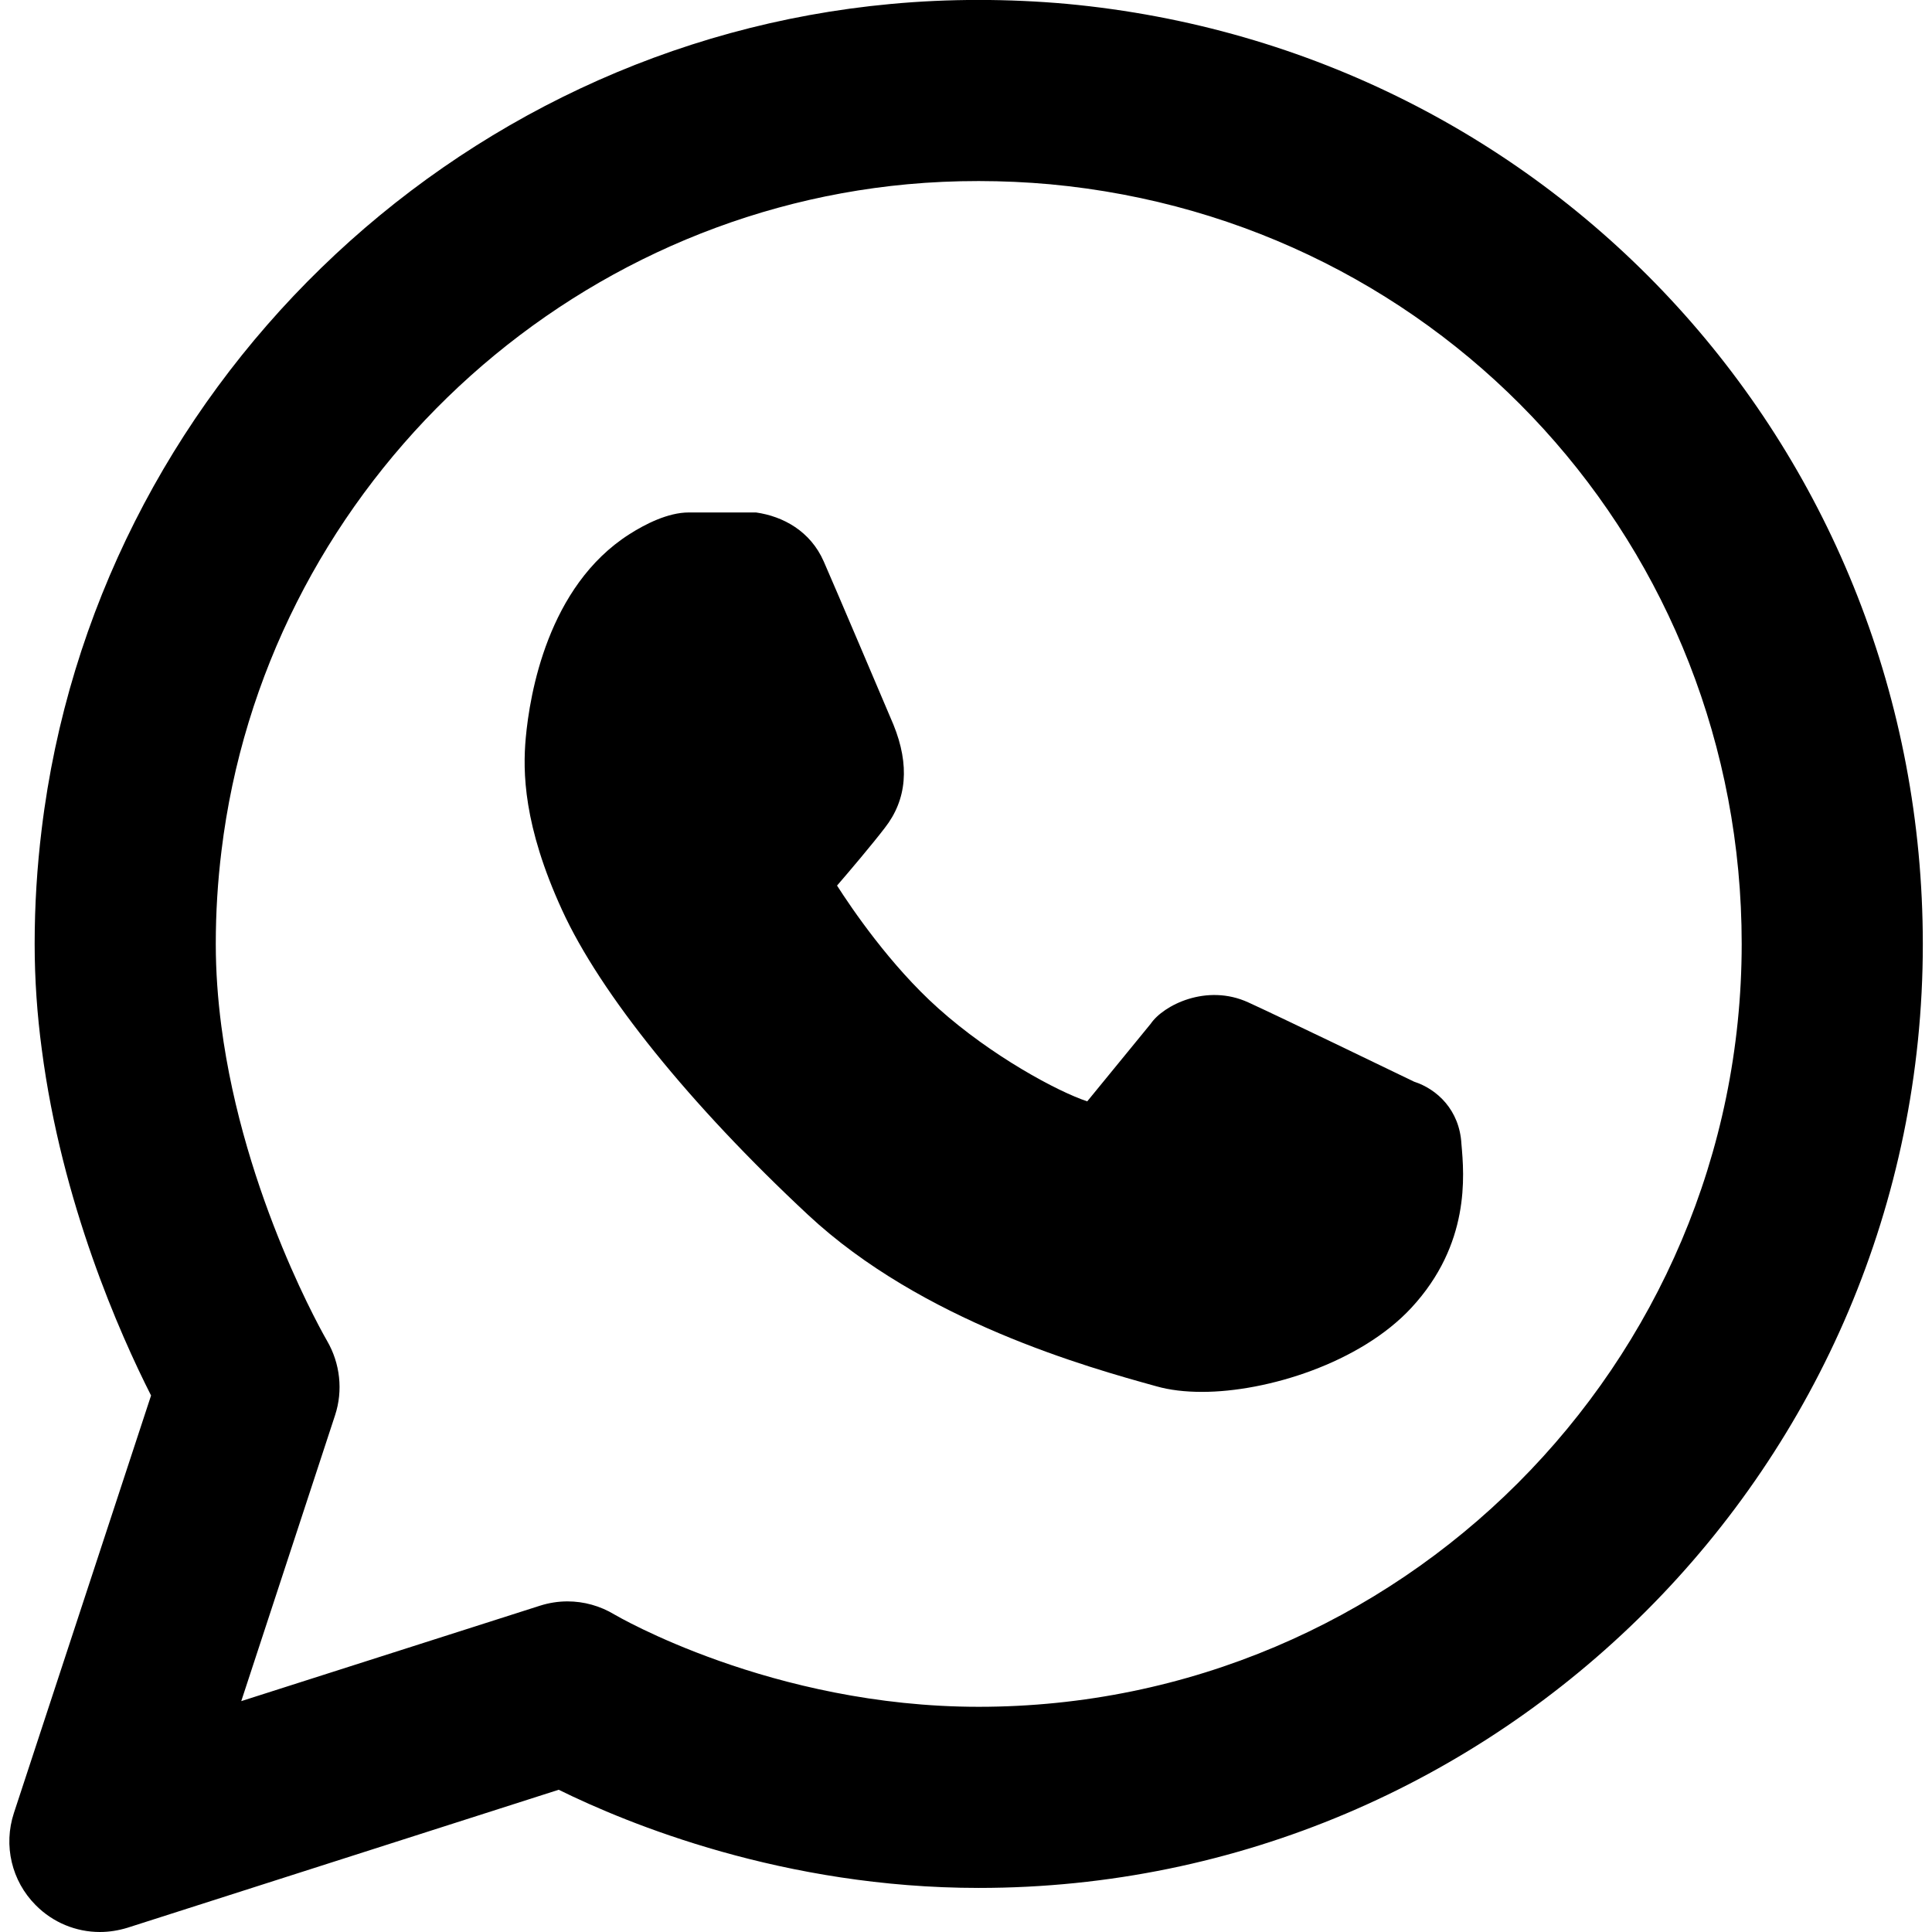
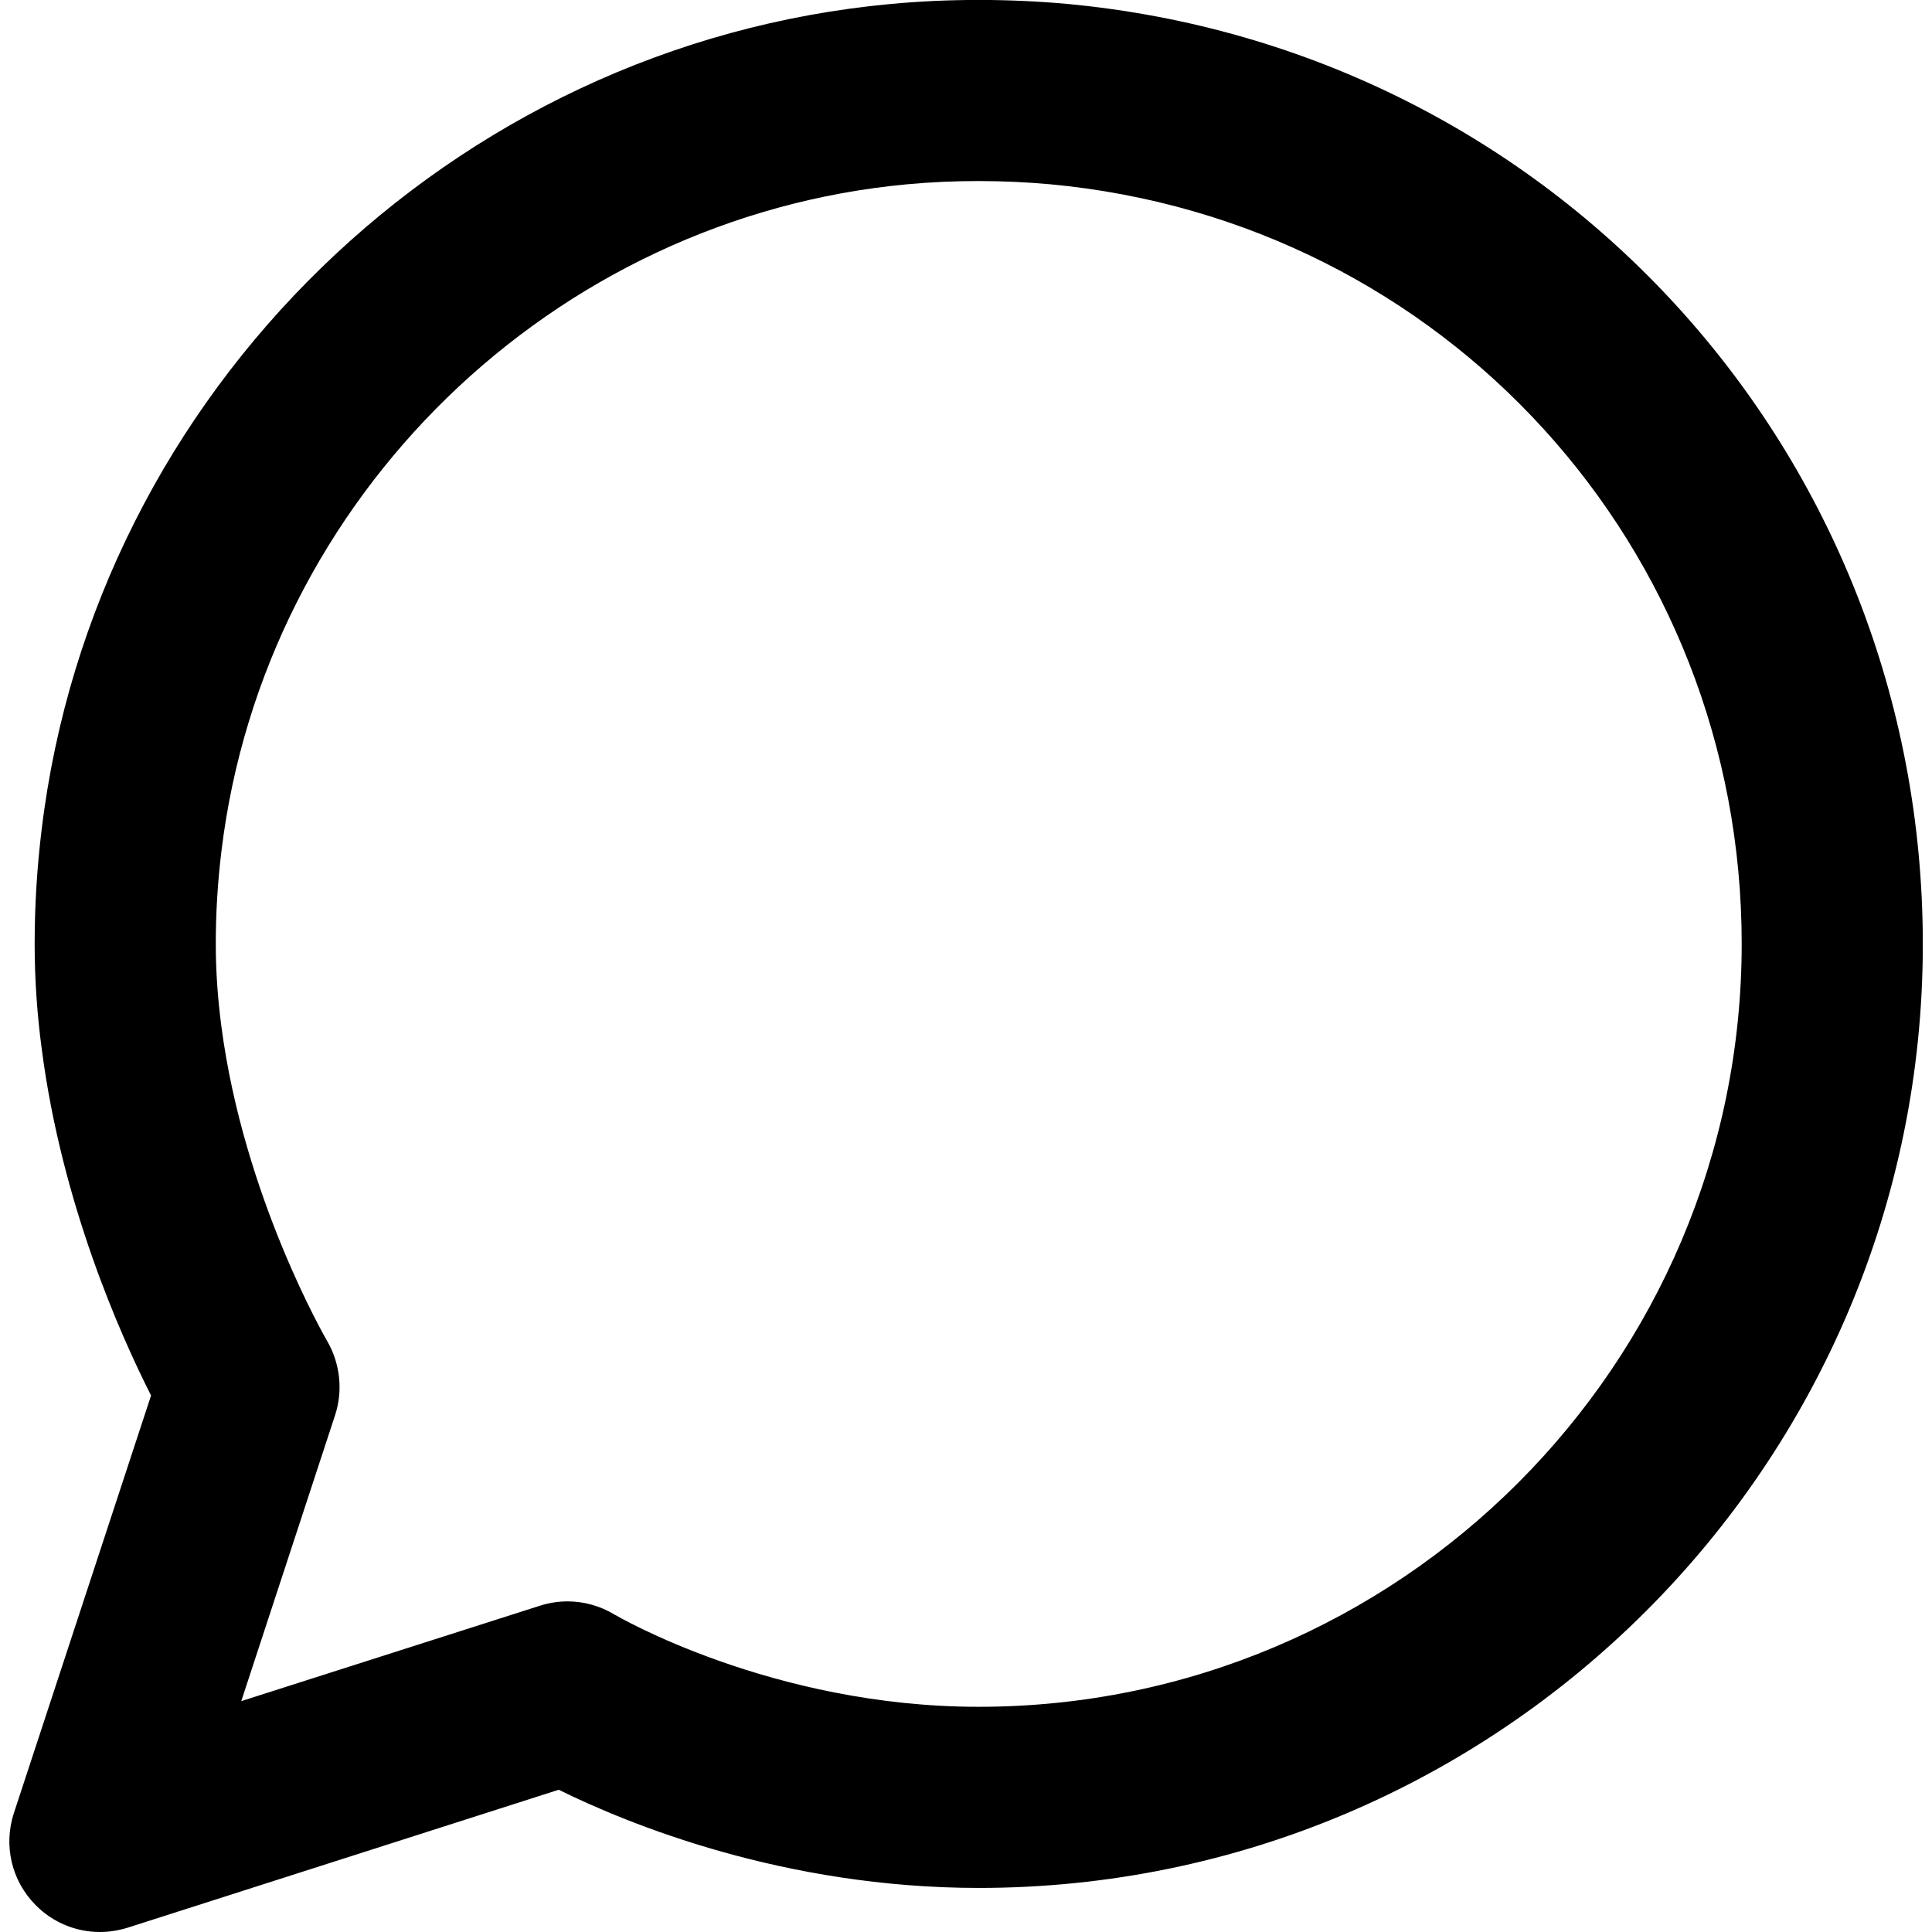
<svg xmlns="http://www.w3.org/2000/svg" version="1.1" id="Layer_1" x="0px" y="0px" width="16px" height="16px" viewBox="0 0 16 16" enable-background="new 0 0 16 16" xml:space="preserve">
  <g>
    <path d="M8.834,0.032C8.353-0.011,7.856-0.012,7.376,0.033C3.74,0.369,0.783,3.244,0.345,6.869   C0.307,7.179,0.287,7.495,0.287,7.817c0,0.297,0.021,0.59,0.059,0.873c0.165,1.271,0.646,2.356,0.905,2.867l-1.136,3.458   c-0.088,0.268-0.019,0.562,0.18,0.762C0.438,15.922,0.63,16,0.827,16c0.076,0,0.152-0.012,0.228-0.035l3.572-1.143   c0.572,0.282,1.863,0.813,3.479,0.813c4.311,0,7.818-3.507,7.818-7.817C15.923,3.755,12.875,0.408,8.834,0.032z M8.105,14.135   c-1.717,0-3.005-0.758-3.016-0.764C4.97,13.299,4.835,13.262,4.7,13.262c-0.077,0-0.154,0.012-0.229,0.036l-2.473,0.79l0.777-2.368   c0.067-0.204,0.042-0.429-0.066-0.615c-0.007-0.012-0.691-1.189-0.876-2.608C1.804,8.275,1.787,8.048,1.787,7.817   c0-0.261,0.016-0.516,0.047-0.769c0.354-2.928,2.743-5.25,5.68-5.522c0.389-0.036,0.793-0.035,1.182,0   c3.266,0.303,5.728,3.008,5.728,6.291C14.423,11.301,11.588,14.135,8.105,14.135z" />
-     <path d="M11.711,8.958c-0.189-0.092-1.156-0.558-1.372-0.656C9.992,8.142,9.633,8.326,9.53,8.478L9.004,9.121   C8.76,9.04,8.213,8.747,7.77,8.35C7.372,7.994,7.053,7.523,6.932,7.334c0.102-0.118,0.29-0.34,0.395-0.477   c0.184-0.235,0.208-0.521,0.072-0.856C7.363,5.916,6.891,4.805,6.822,4.65C6.712,4.399,6.486,4.276,6.261,4.244H5.704   c-0.172,0-0.362,0.097-0.493,0.181C4.536,4.856,4.387,5.749,4.354,6.112C4.329,6.389,4.333,6.835,4.655,7.537   c0.316,0.691,1.058,1.611,2.036,2.523c0.945,0.882,2.319,1.264,2.887,1.421c0.109,0.031,0.236,0.046,0.377,0.046   c0.54,0,1.31-0.24,1.733-0.696c0.489-0.528,0.438-1.097,0.415-1.356C12.088,9.192,11.9,9.019,11.711,8.958z" />
  </g>
</svg>